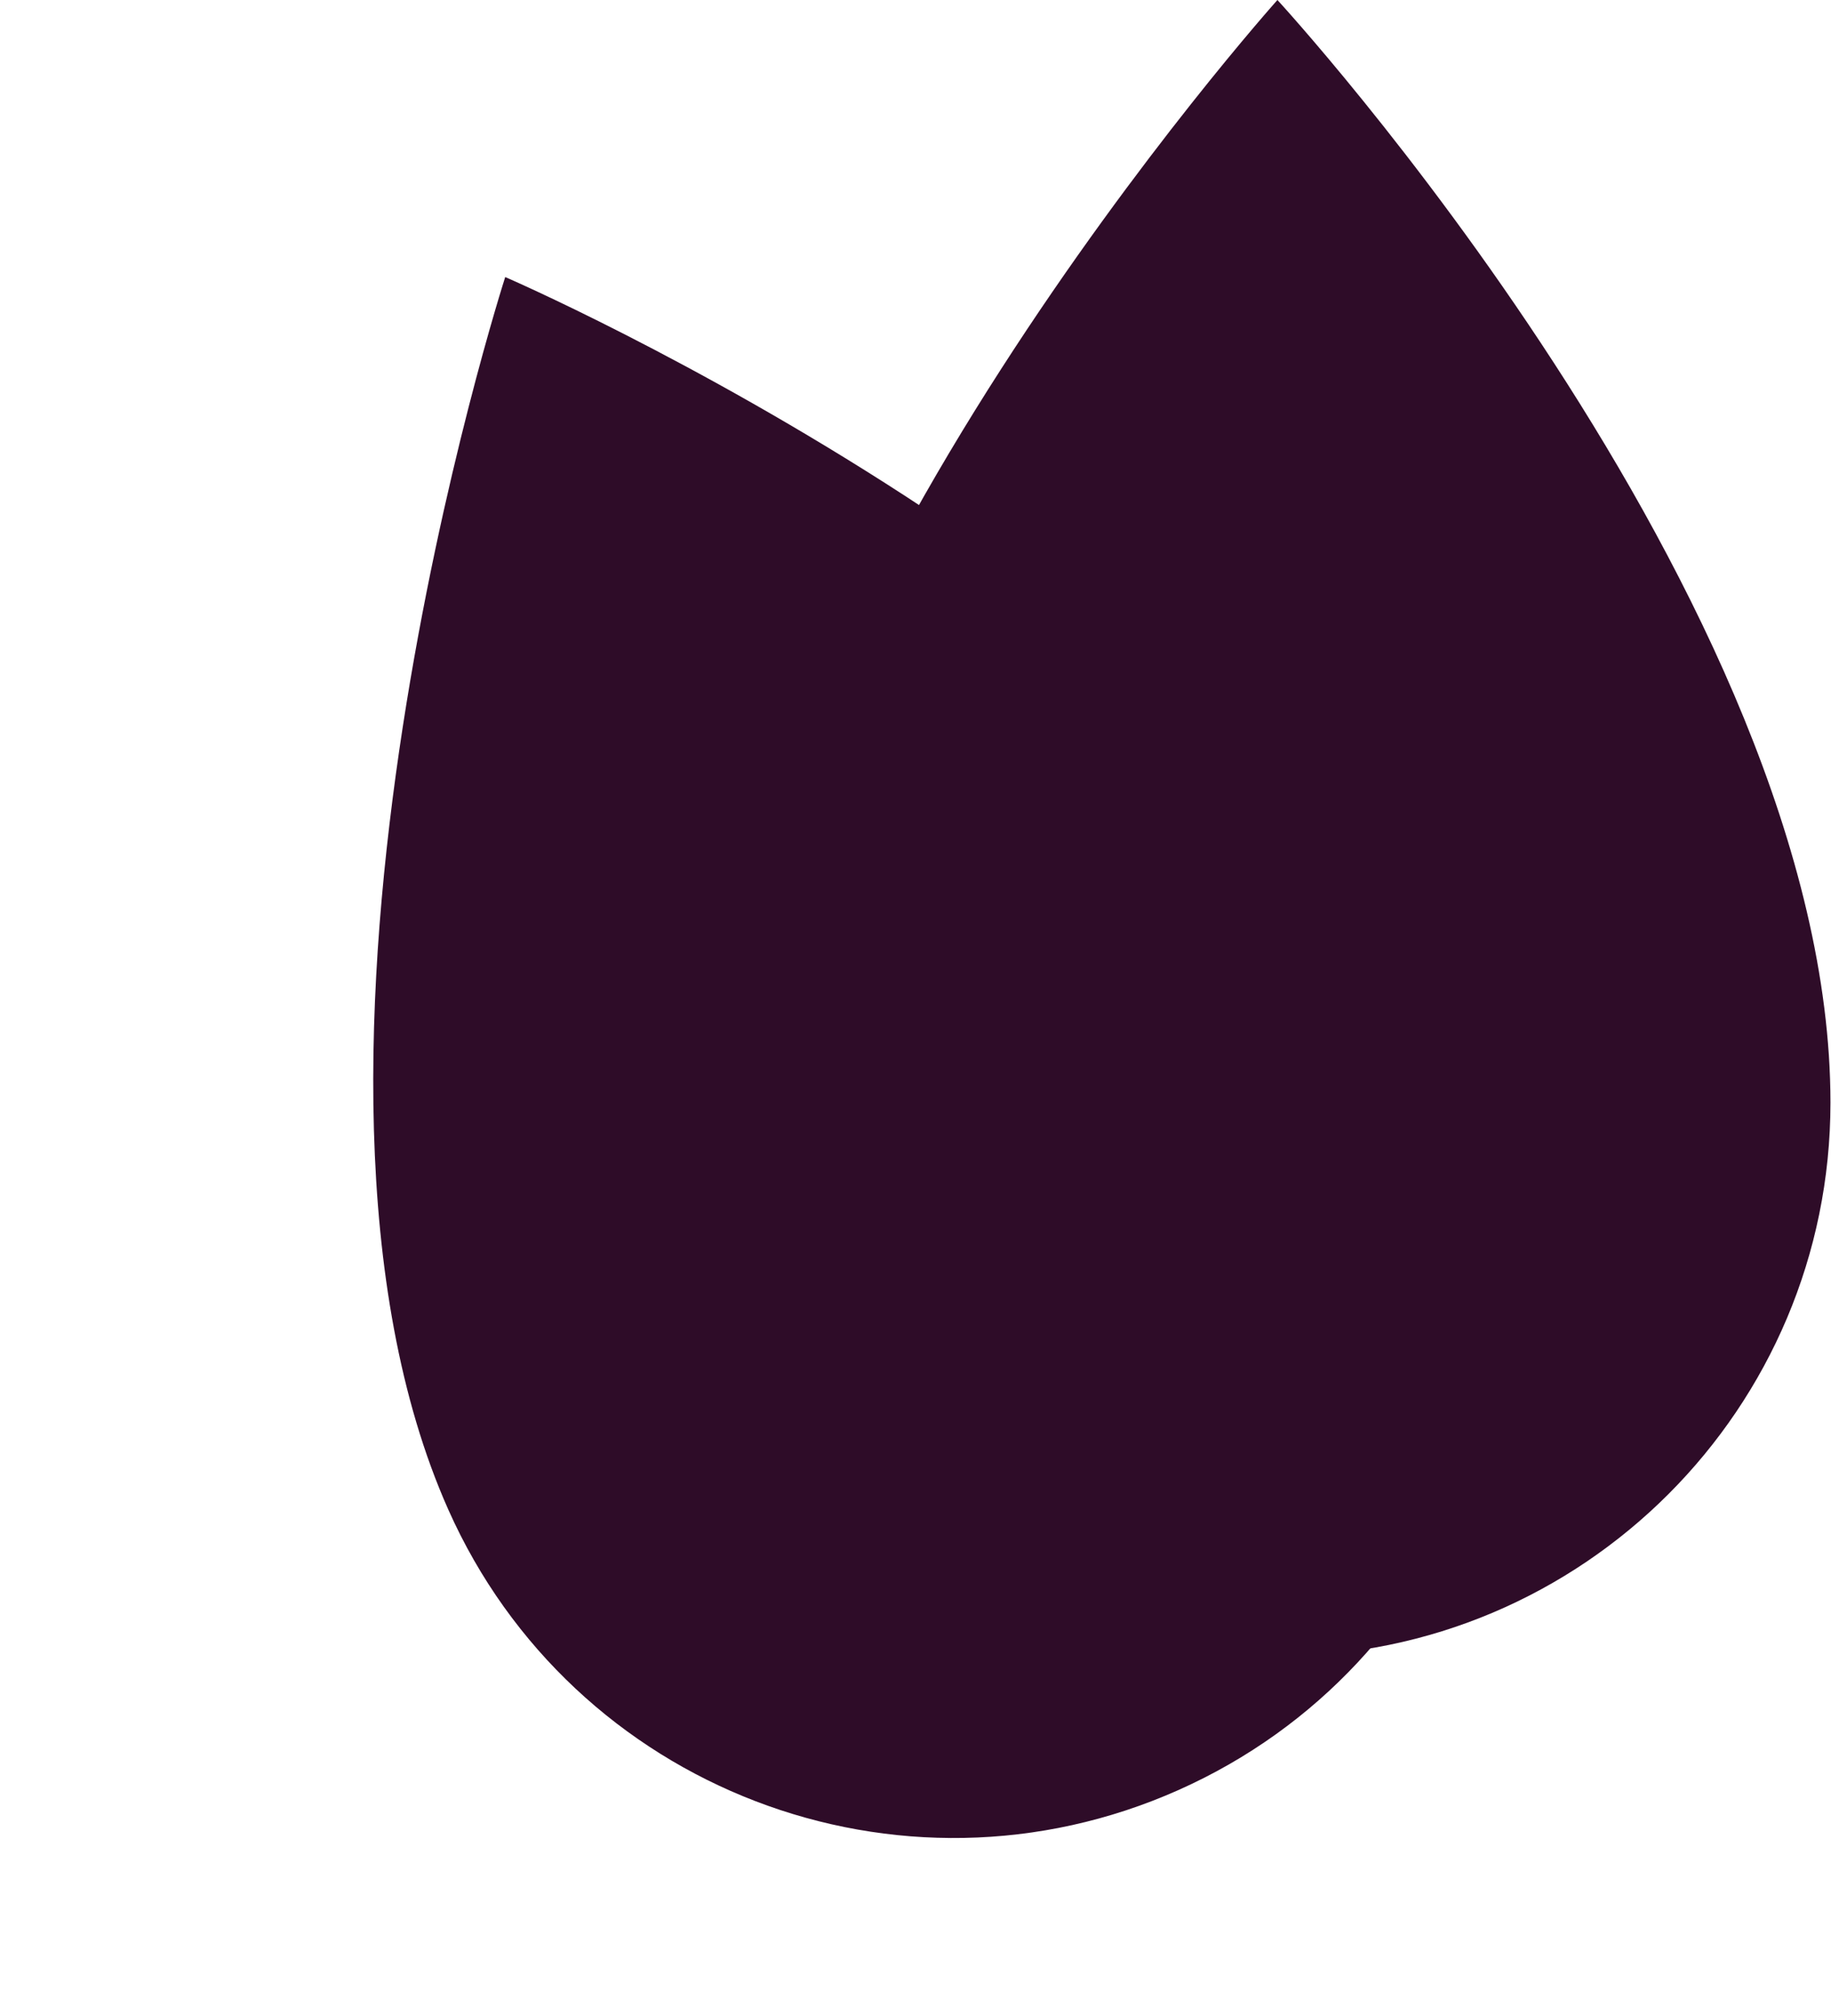
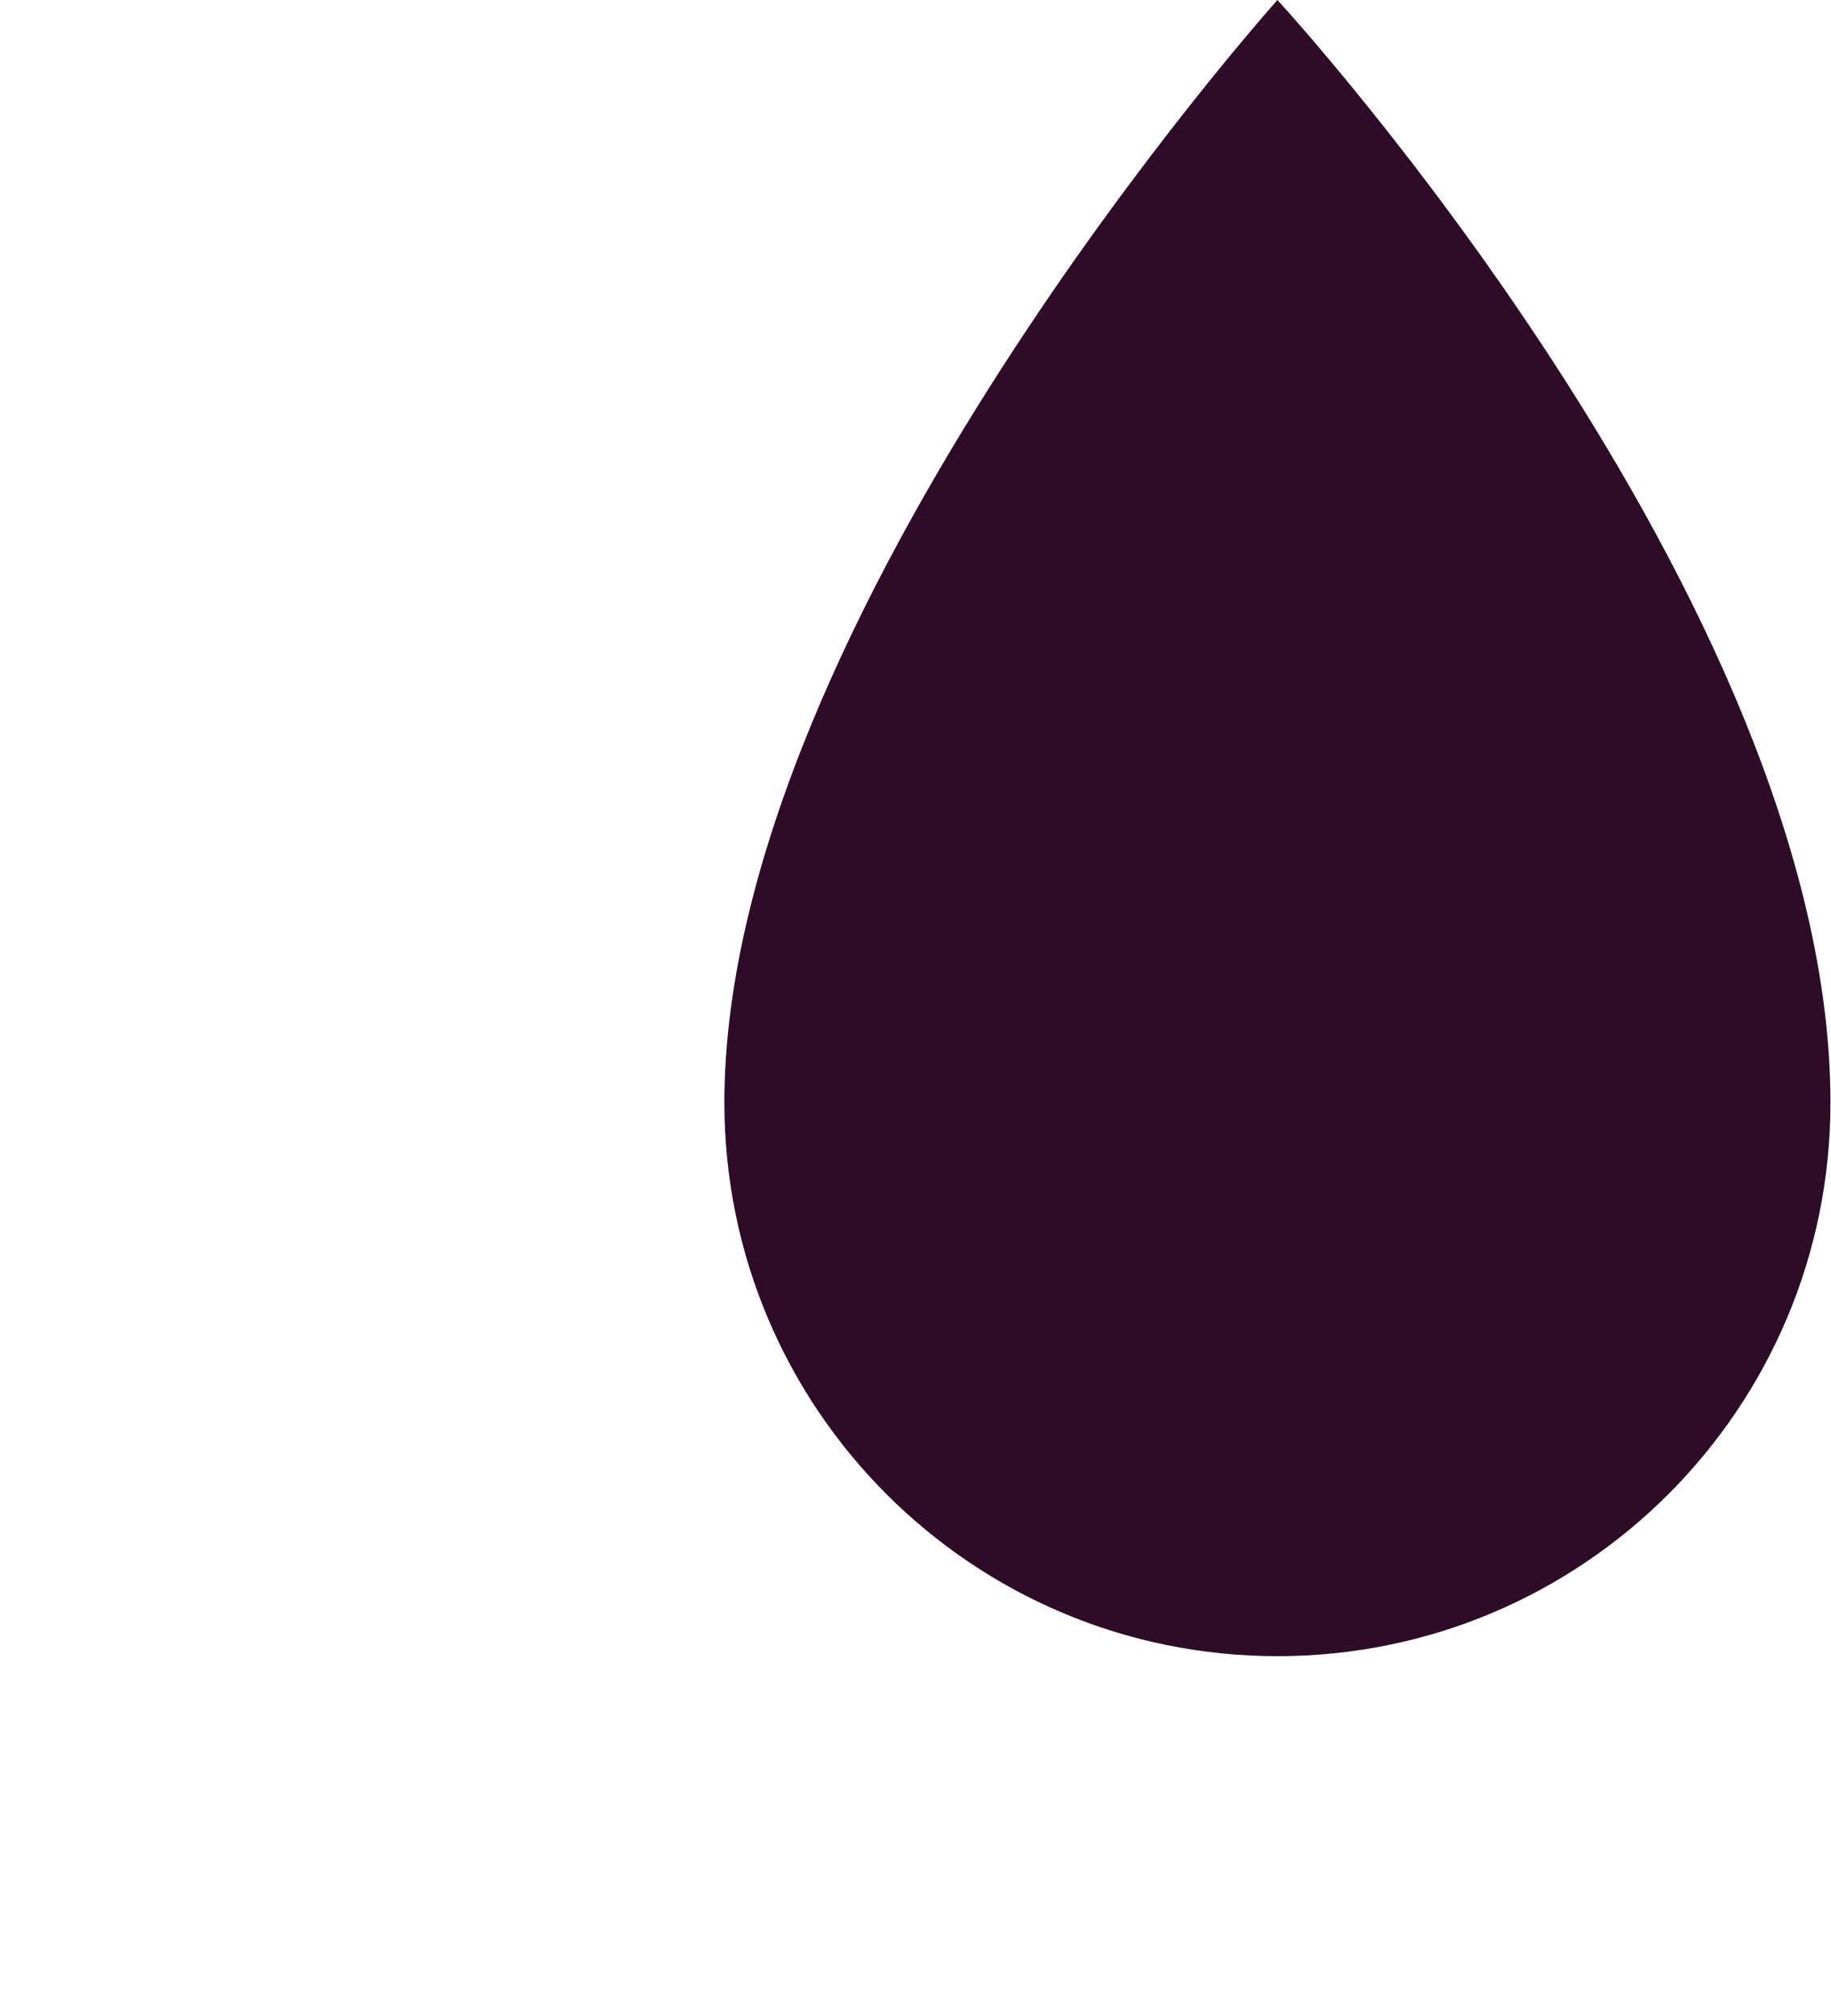
<svg xmlns="http://www.w3.org/2000/svg" width="1177" height="1295" viewBox="0 0 1177 1295" fill="none">
  <g style="mix-blend-mode:multiply">
-     <path d="M937.666 680.561C806.404 385.743 324.766 177.994 324.766 177.994C324.766 177.994 161.318 684.915 288.135 969.751C368.022 1149.18 578.151 1229.87 757.534 1150.01C936.916 1070.14 1017.55 859.99 937.666 680.561Z" fill="#2E0C28" />
-   </g>
+     </g>
  <g style="mix-blend-mode:multiply">
    <path d="M1176.65 708.407C1176.65 385.688 821.153 0 821.153 0C821.153 0 465.652 396.615 465.652 708.407C465.652 904.817 624.795 1064 821.153 1064C1017.51 1064 1176.65 904.817 1176.65 708.407Z" fill="#2E0C28" />
  </g>
</svg>